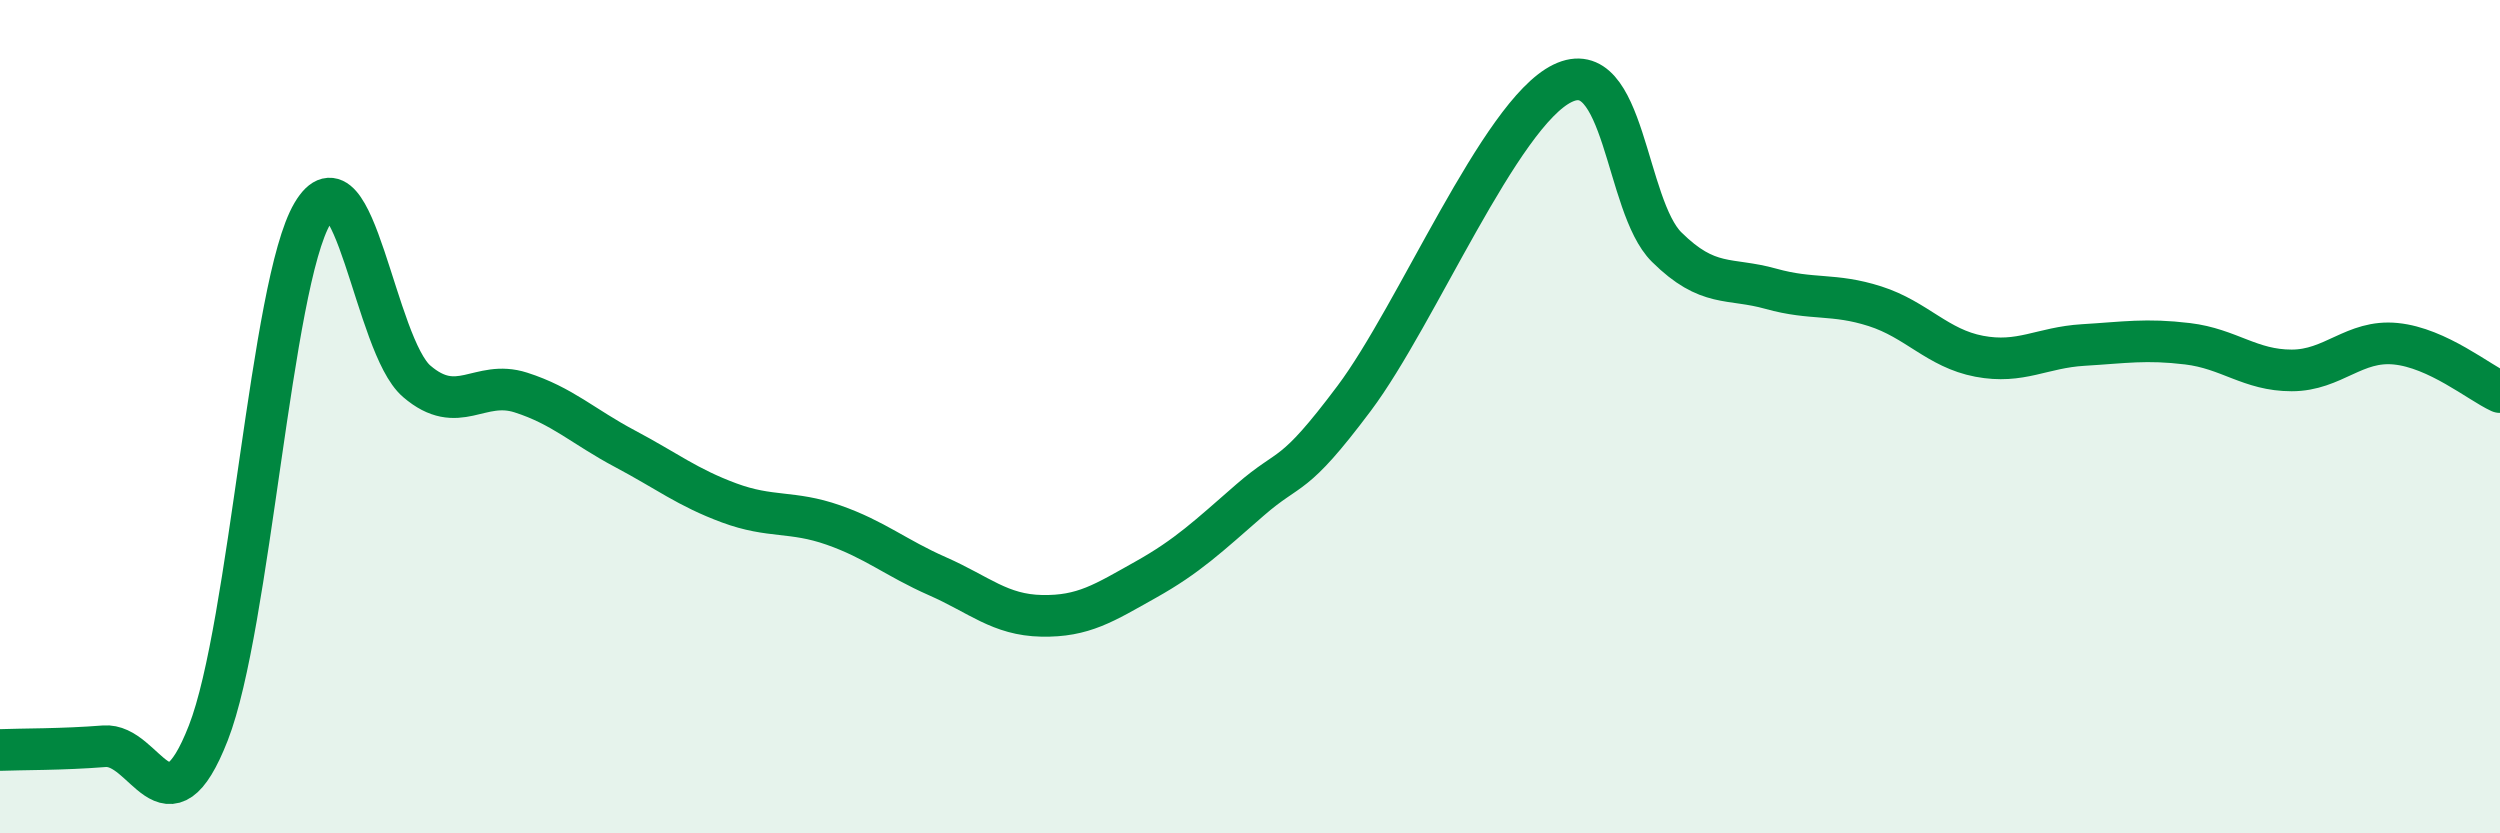
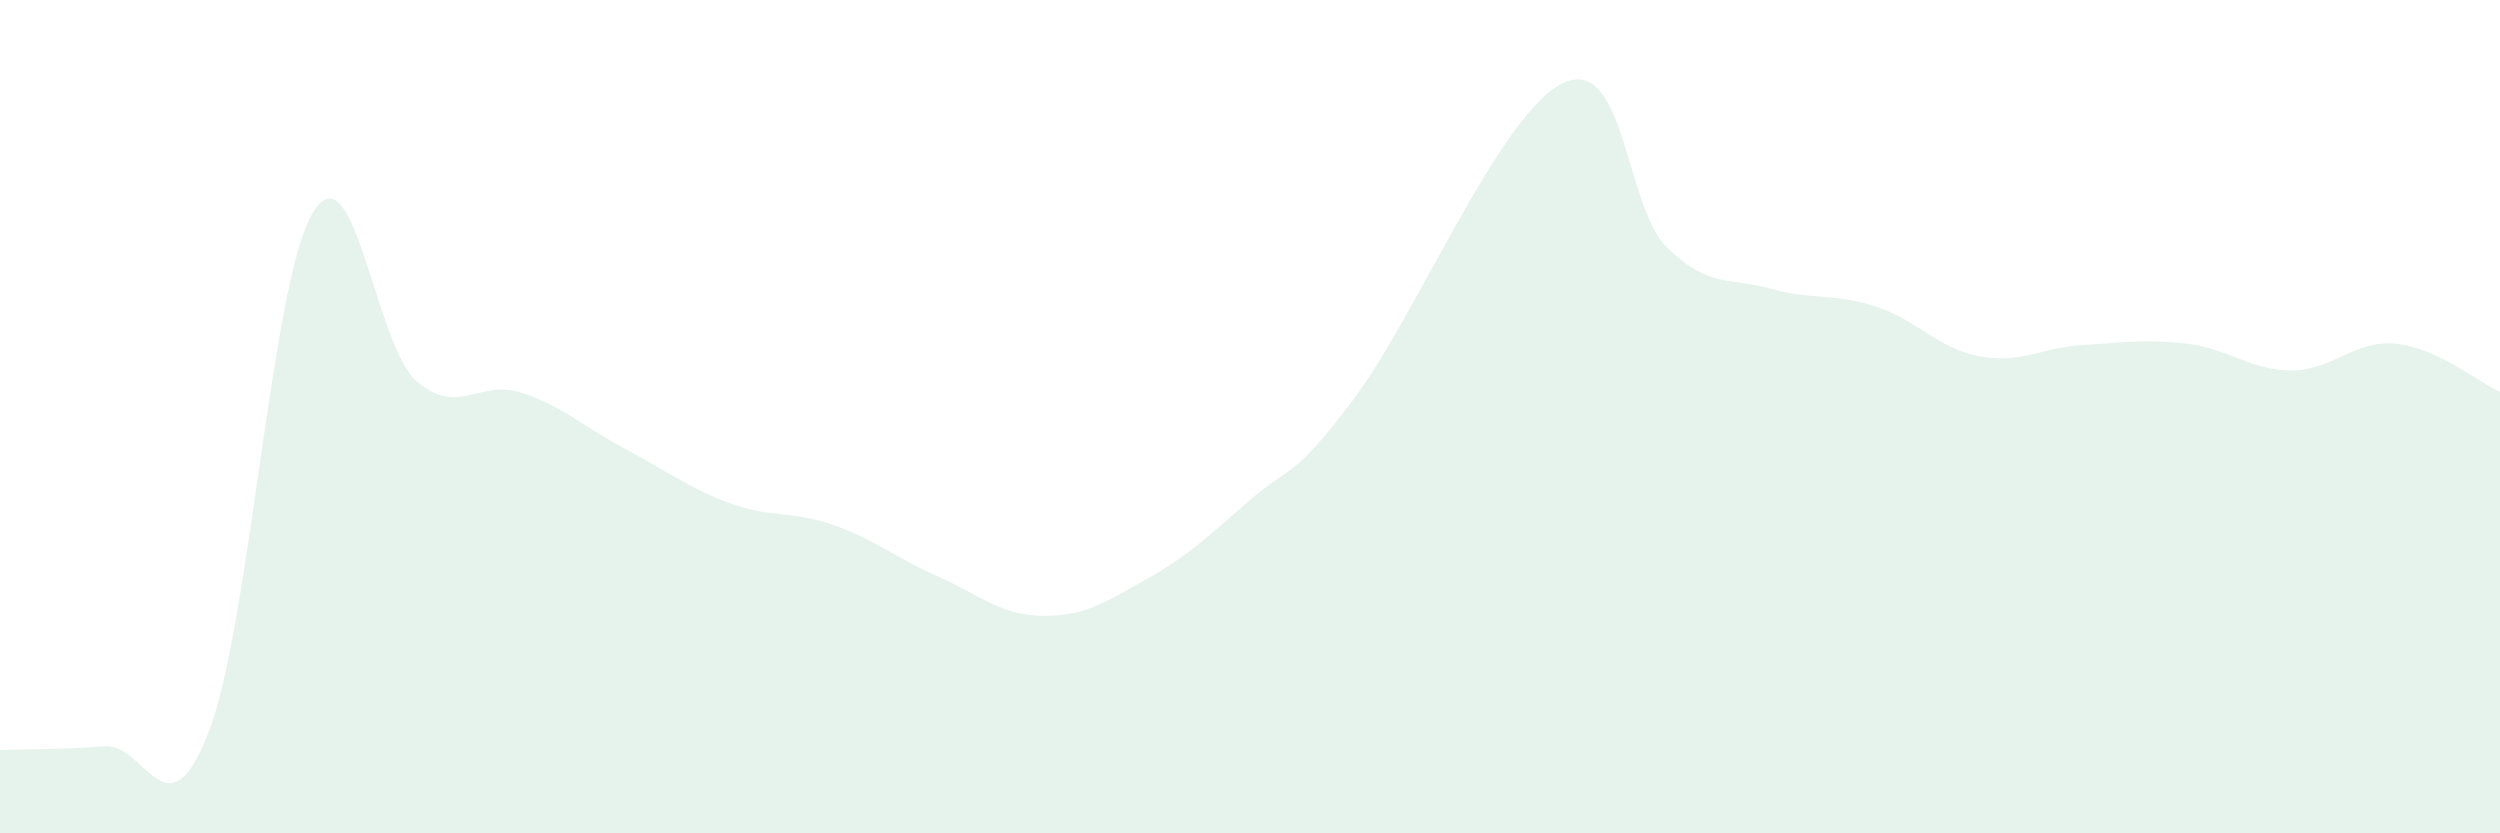
<svg xmlns="http://www.w3.org/2000/svg" width="60" height="20" viewBox="0 0 60 20">
  <path d="M 0,18 C 0.5,17.98 1.5,17.99 2.5,17.91 C 3.5,17.83 4,20.15 5,17.59 C 6,15.03 6.5,6.81 7.5,5.12 C 8.5,3.43 9,8.29 10,9.15 C 11,10.01 11.5,9.1 12.5,9.42 C 13.5,9.74 14,10.24 15,10.77 C 16,11.3 16.5,11.7 17.5,12.07 C 18.5,12.44 19,12.25 20,12.6 C 21,12.95 21.5,13.39 22.5,13.83 C 23.5,14.27 24,14.76 25,14.78 C 26,14.8 26.5,14.47 27.5,13.91 C 28.5,13.35 29,12.87 30,12 C 31,11.13 31,11.56 32.5,9.56 C 34,7.56 36,2.73 37.5,2 C 39,1.27 39,4.94 40,5.93 C 41,6.92 41.5,6.65 42.5,6.93 C 43.5,7.21 44,7.03 45,7.35 C 46,7.67 46.5,8.36 47.5,8.55 C 48.5,8.74 49,8.34 50,8.28 C 51,8.22 51.5,8.13 52.5,8.25 C 53.5,8.37 54,8.89 55,8.89 C 56,8.89 56.5,8.15 57.5,8.25 C 58.5,8.35 59.5,9.18 60,9.41L60 20L0 20Z" fill="#008740" opacity="0.1" stroke-linecap="round" stroke-linejoin="round" />
-   <path d="M 0,18 C 0.5,17.98 1.5,17.99 2.5,17.91 C 3.5,17.83 4,20.15 5,17.59 C 6,15.03 6.5,6.81 7.5,5.12 C 8.5,3.43 9,8.29 10,9.15 C 11,10.01 11.5,9.1 12.5,9.42 C 13.5,9.74 14,10.24 15,10.77 C 16,11.3 16.5,11.7 17.5,12.07 C 18.5,12.44 19,12.25 20,12.6 C 21,12.95 21.5,13.39 22.5,13.83 C 23.5,14.27 24,14.76 25,14.78 C 26,14.8 26.5,14.47 27.5,13.91 C 28.5,13.35 29,12.87 30,12 C 31,11.13 31,11.56 32.5,9.56 C 34,7.56 36,2.73 37.5,2 C 39,1.27 39,4.94 40,5.93 C 41,6.92 41.5,6.65 42.5,6.93 C 43.5,7.21 44,7.03 45,7.35 C 46,7.67 46.5,8.36 47.5,8.55 C 48.5,8.74 49,8.34 50,8.28 C 51,8.22 51.5,8.13 52.5,8.25 C 53.5,8.37 54,8.89 55,8.89 C 56,8.89 56.5,8.15 57.5,8.25 C 58.5,8.35 59.5,9.18 60,9.41" stroke="#008740" stroke-width="1" fill="none" stroke-linecap="round" stroke-linejoin="round" />
</svg>